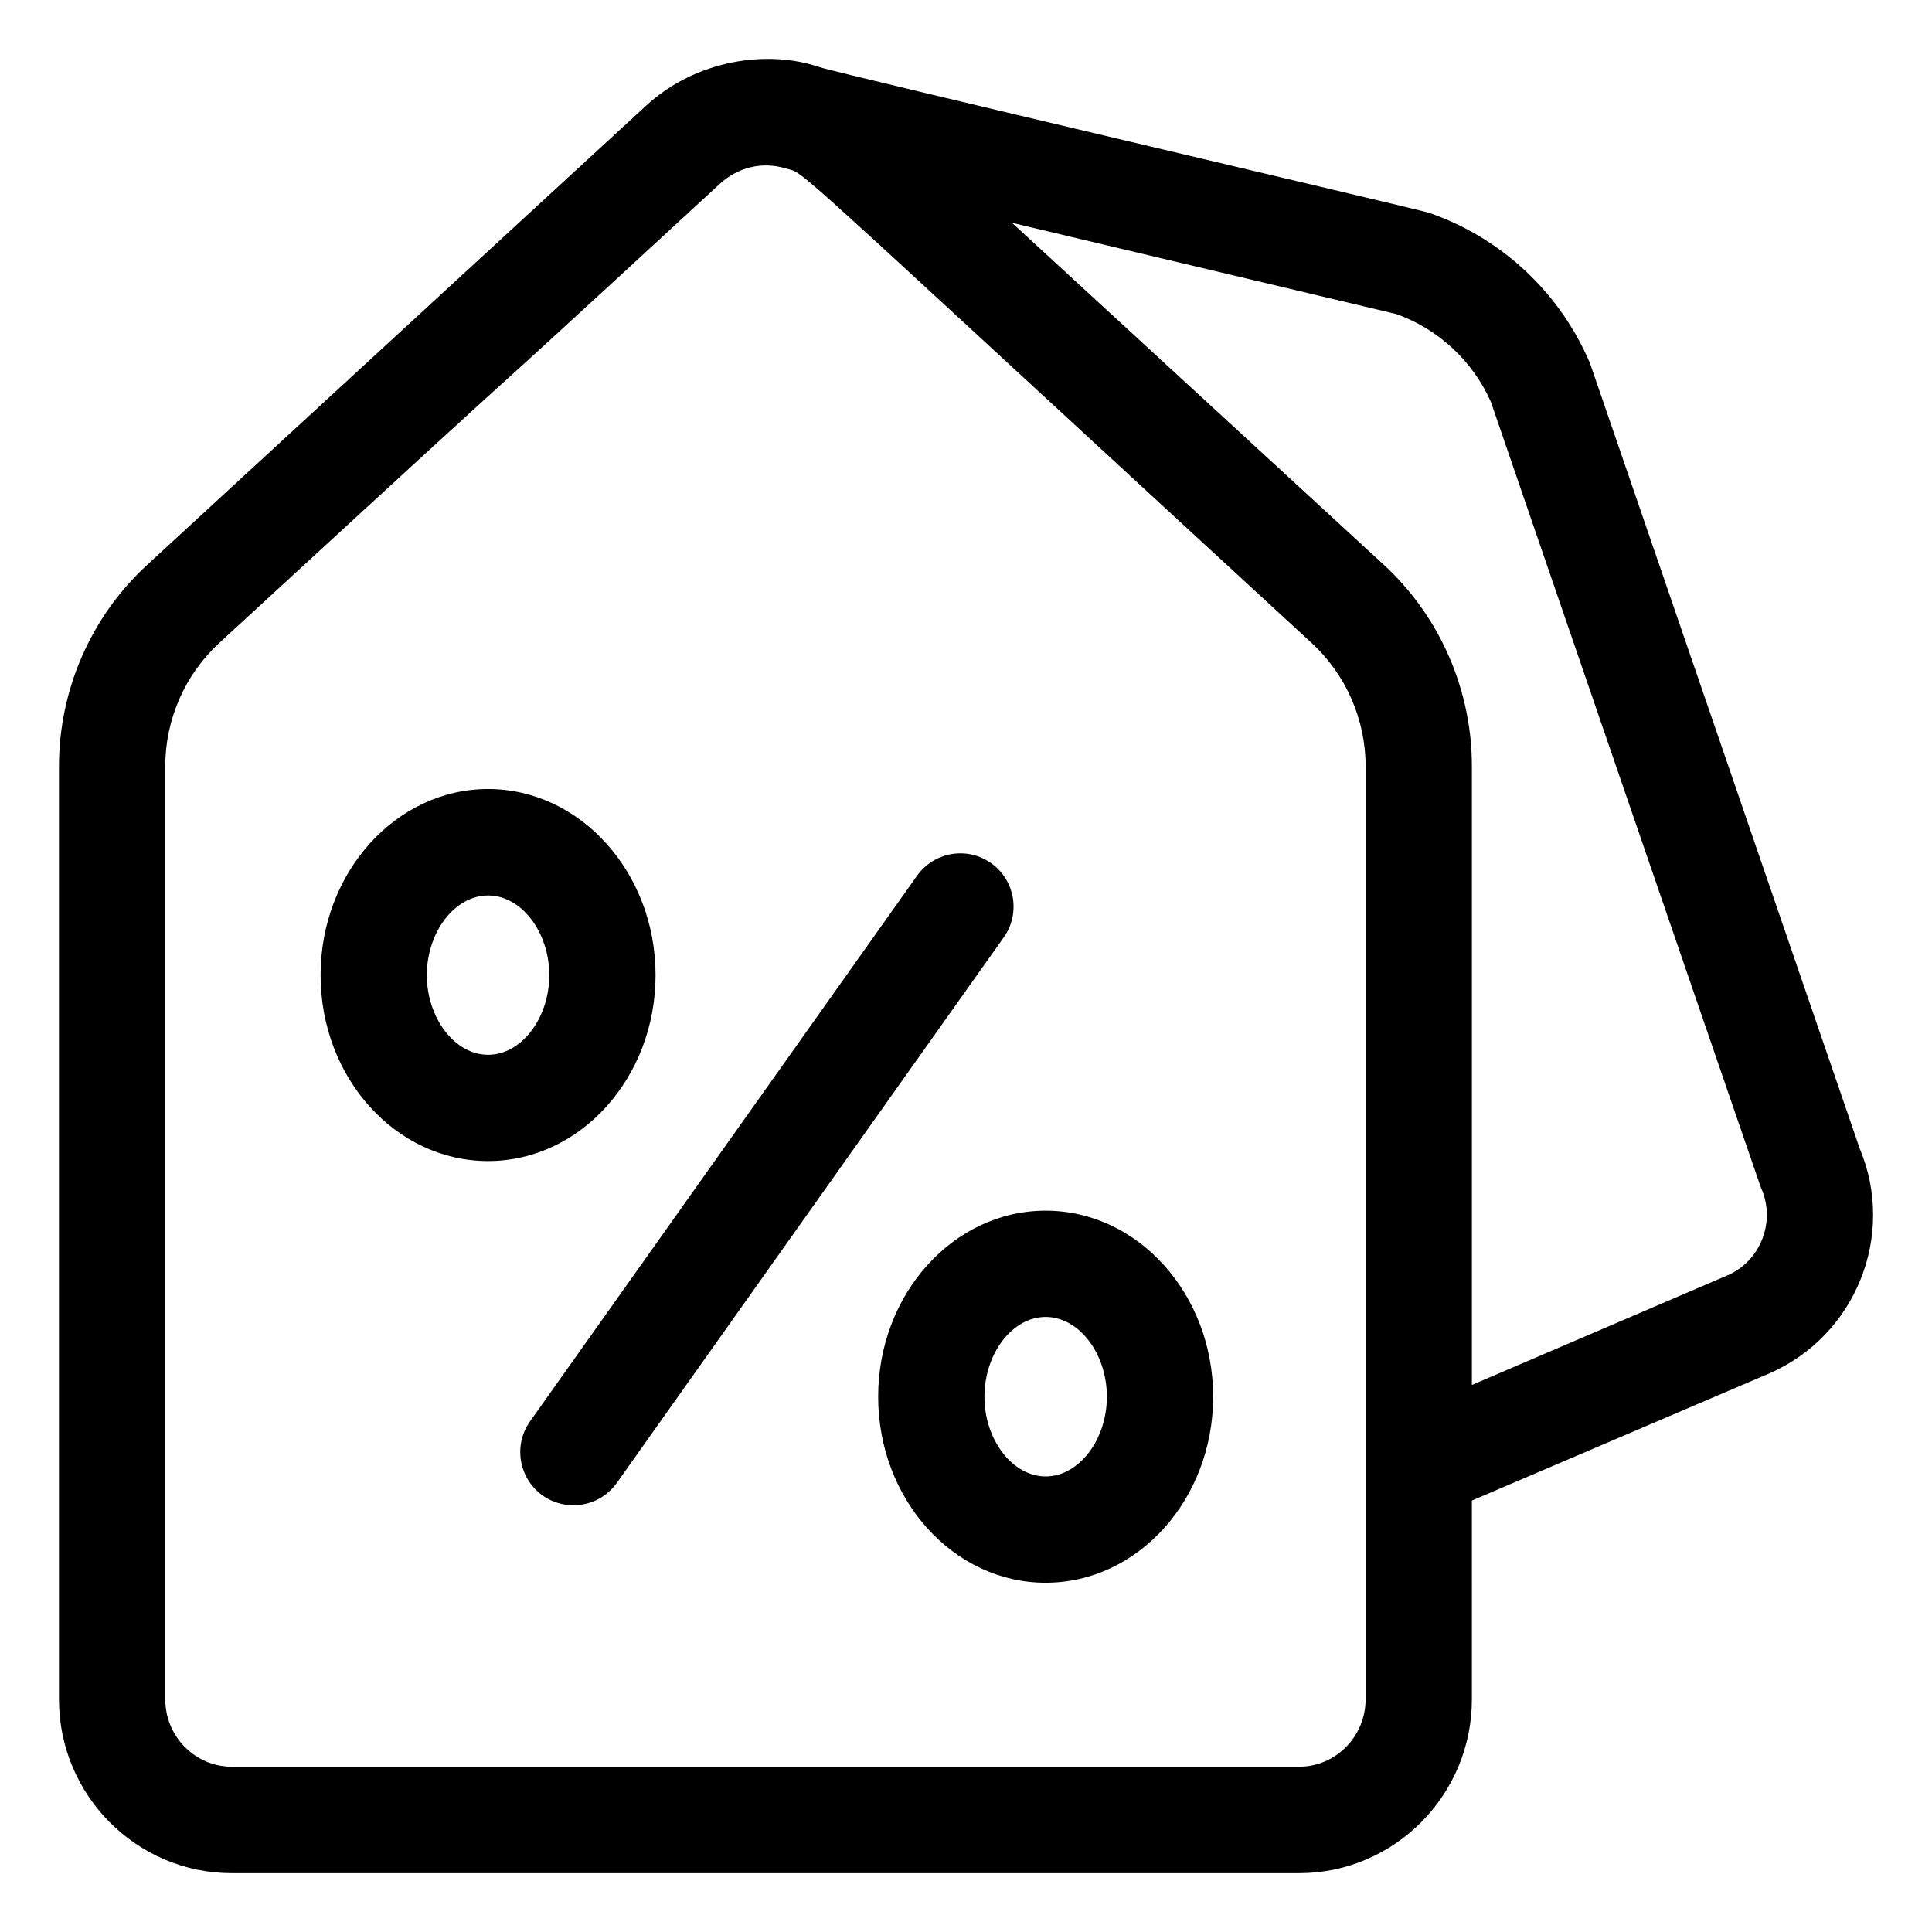
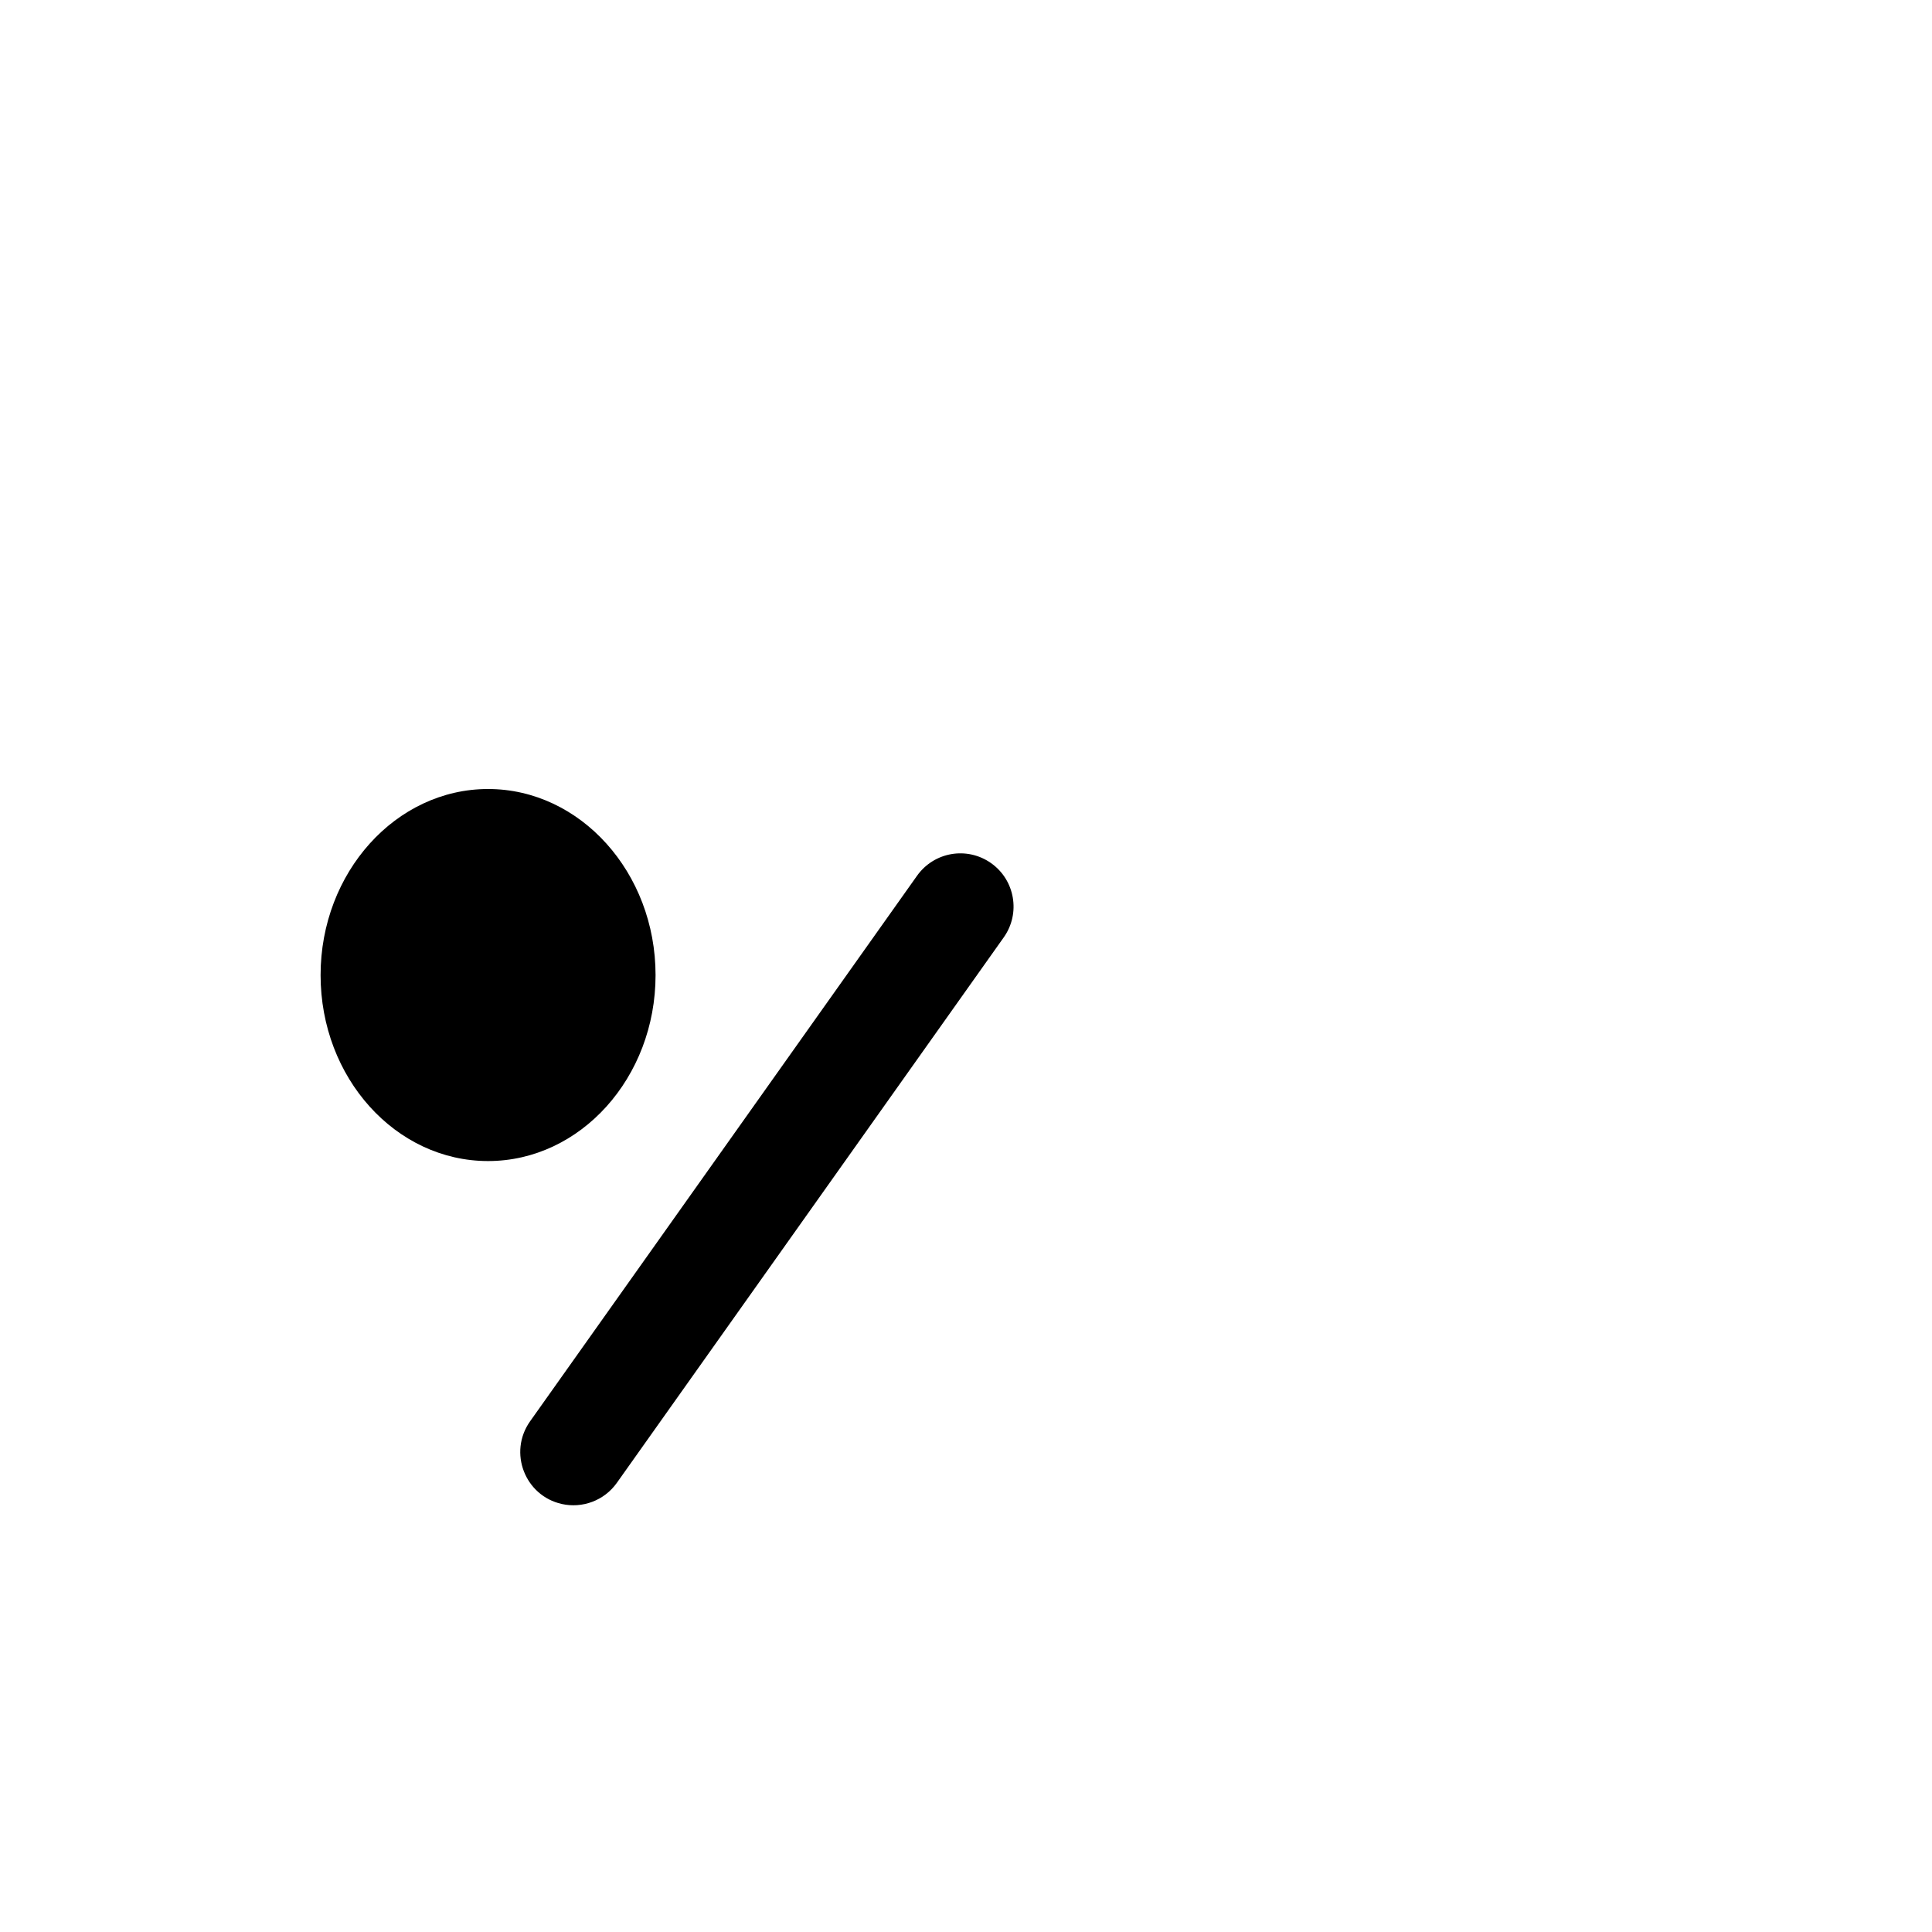
<svg xmlns="http://www.w3.org/2000/svg" fill="#000000" width="800px" height="800px" version="1.1" viewBox="144 144 512 512">
  <g>
-     <path d="m636.84 448.36c-76.629-223.09-71.34-207.82-71.691-208.58-7.961-18.438-23.43-32.848-42.473-39.395-2.719-0.91-156.99-37.031-161.47-38.594-13.656-4.684-32.648-2.066-46 10.227l-132.2 121.67c-14.863 13.652-23.375 33.102-23.375 53.402v247.27c0 25.391 20.555 46.047 45.797 46.047h282.84c25.242 0 45.797-20.656 45.797-46.047l-0.004-52.699 78.848-33.703c22.871-9.977 33.602-36.578 23.93-59.602zm-130.94 145.95c0 9.875-7.91 17.887-17.633 17.887h-282.84c-9.723 0-17.633-8.012-17.633-17.887v-247.27c0-12.395 5.238-24.285 14.309-32.648 113.26-104.23 43.227-39.242 132.65-121.67 4.684-4.281 11.082-6.047 17.48-4.082 5.691 1.715-4.383-6.5 139.36 125.75 9.07 8.363 14.309 20.254 14.309 32.648zm95.824-112.3-67.66 29.02v-163.99c0-20.254-8.516-39.75-23.375-53.402l-98.496-90.586 101.87 24.184c11.133 3.981 20.25 12.445 25.039 23.277 76.527 222.68 71.34 207.72 71.691 208.48 3.828 8.867-0.254 19.242-9.07 23.023z" />
    <path d="m406.65 372.74c-6.348-4.484-15.113-3.023-19.648 3.375l-102.52 144.54c-5.848 8.262-1.363 19.75 8.41 21.918 5.391 1.211 11.234-0.855 14.609-5.644l102.52-144.54c4.488-6.348 2.977-15.164-3.371-19.648z" />
-     <path d="m317.73 402.42c0-27.207-19.949-49.324-44.387-49.324-24.434 0-44.383 22.117-44.383 49.324 0 27.203 19.898 49.27 44.383 49.27s44.387-22.117 44.387-49.27zm-44.387 21.109c-8.766 0-16.223-9.672-16.223-21.109s7.406-21.109 16.223-21.109 16.223 9.672 16.223 21.109c0 11.434-7.406 21.109-16.223 21.109z" />
-     <path d="m421.11 464.84c-24.484 0-44.387 22.117-44.387 49.324 0 27.156 19.902 49.273 44.387 49.273 24.484-0.004 44.383-22.121 44.383-49.277 0-27.203-19.898-49.32-44.383-49.32zm0 70.43c-8.766 0-16.223-9.672-16.223-21.109 0-11.488 7.406-21.16 16.223-21.16s16.223 9.672 16.223 21.16c0 11.438-7.457 21.109-16.223 21.109z" />
+     <path d="m317.73 402.42c0-27.207-19.949-49.324-44.387-49.324-24.434 0-44.383 22.117-44.383 49.324 0 27.203 19.898 49.27 44.383 49.27s44.387-22.117 44.387-49.27zm-44.387 21.109c-8.766 0-16.223-9.672-16.223-21.109c0 11.434-7.406 21.109-16.223 21.109z" />
  </g>
</svg>